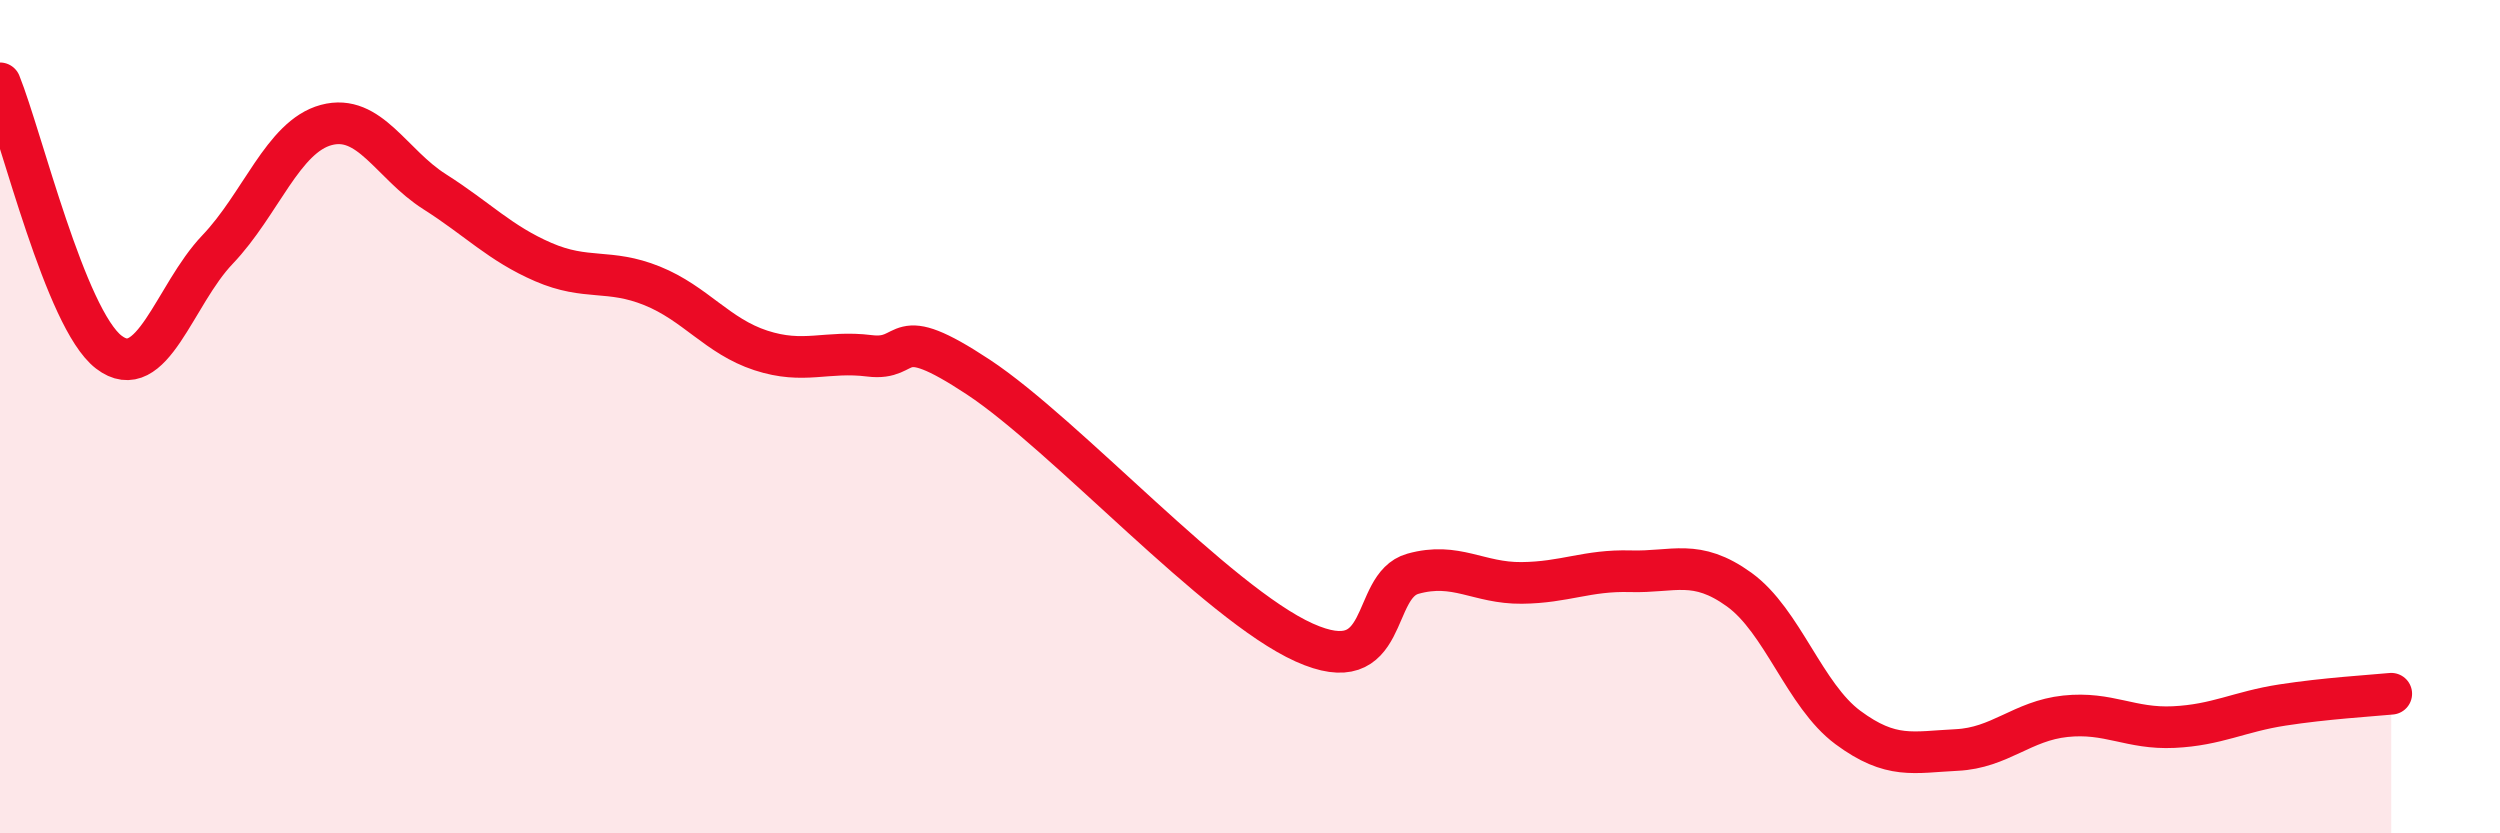
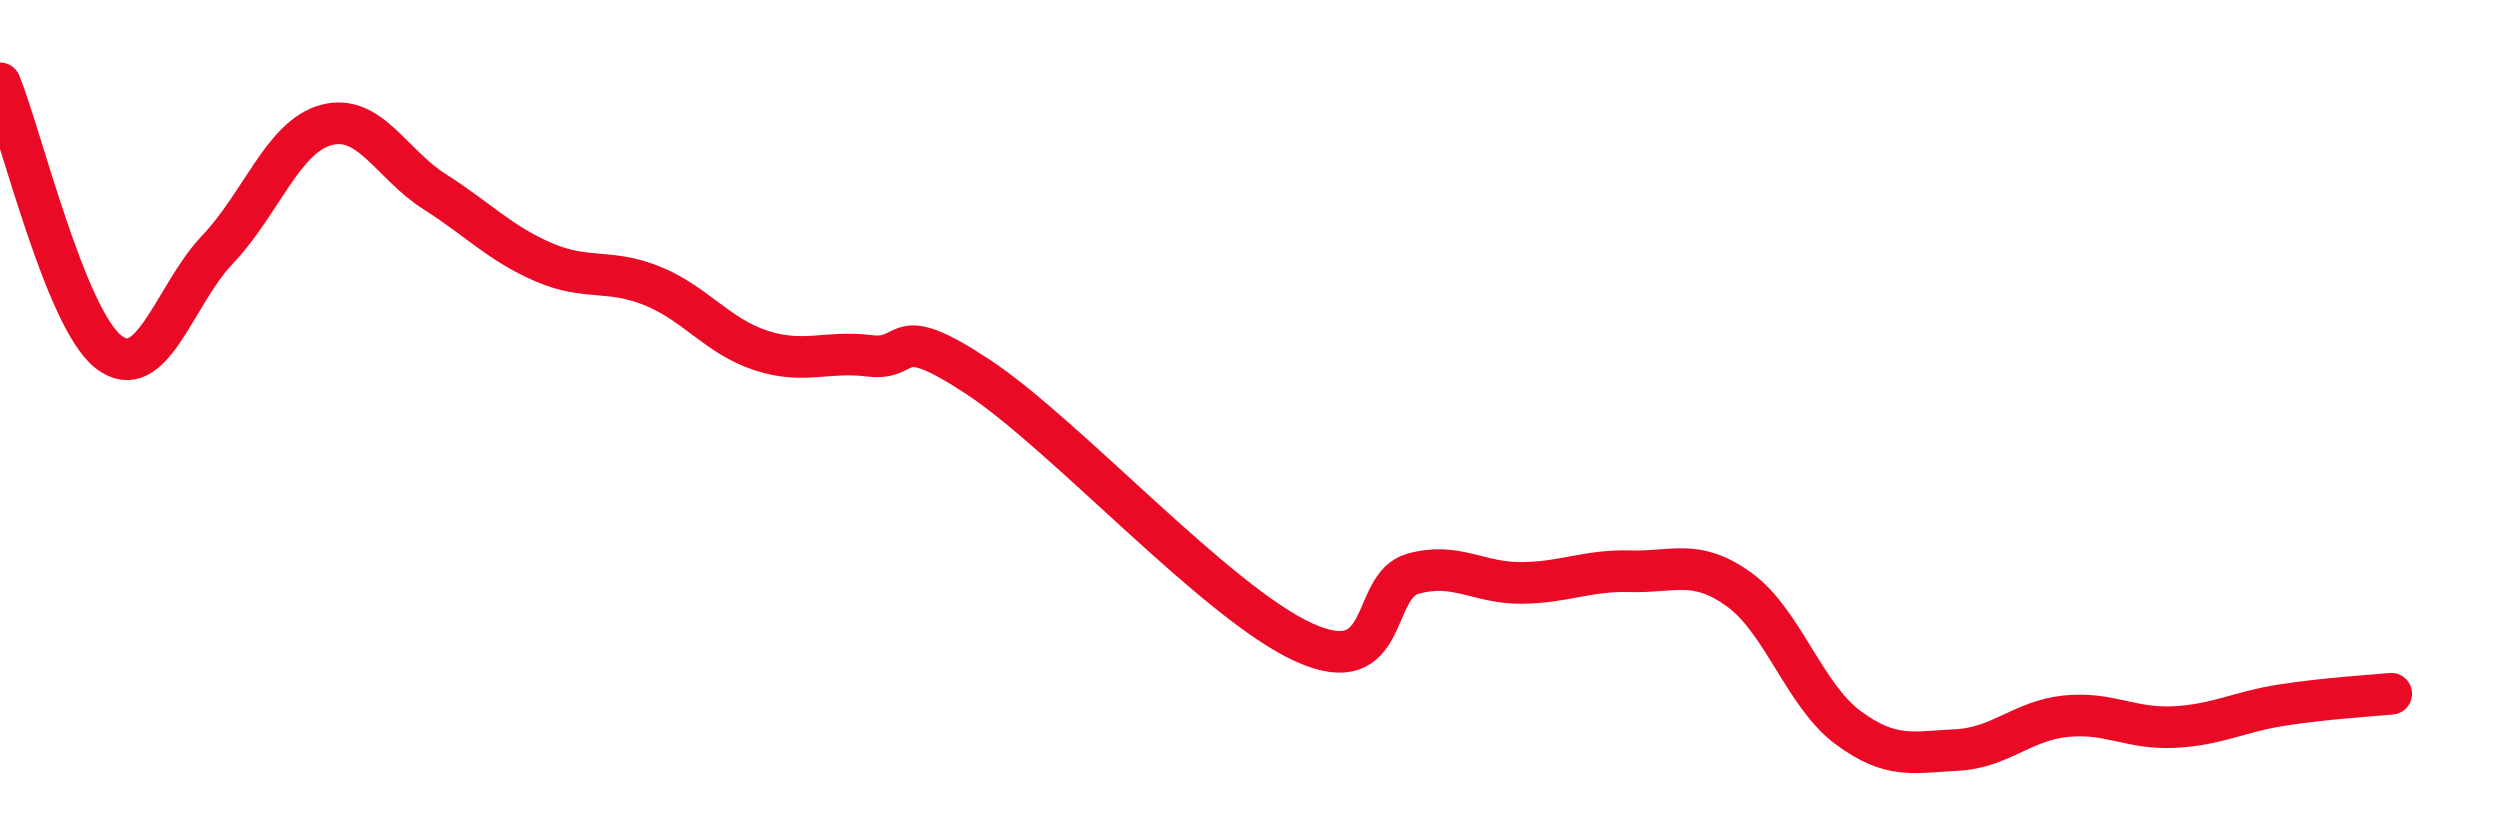
<svg xmlns="http://www.w3.org/2000/svg" width="60" height="20" viewBox="0 0 60 20">
-   <path d="M 0,2 C 0.52,3.29 1.57,7.65 2.61,8.45 C 3.65,9.25 4.18,7.08 5.22,5.99 C 6.26,4.9 6.79,3.28 7.83,3 C 8.87,2.72 9.39,3.94 10.43,4.6 C 11.47,5.26 12,5.84 13.04,6.29 C 14.08,6.74 14.61,6.44 15.65,6.86 C 16.69,7.28 17.22,8.07 18.26,8.41 C 19.3,8.75 19.83,8.41 20.87,8.54 C 21.91,8.67 21.39,7.67 23.48,9.05 C 25.57,10.43 29.21,14.48 31.3,15.42 C 33.39,16.36 32.87,14.06 33.91,13.77 C 34.95,13.48 35.48,14 36.52,13.99 C 37.56,13.98 38.09,13.68 39.13,13.71 C 40.17,13.74 40.7,13.4 41.74,14.15 C 42.78,14.9 43.31,16.69 44.35,17.46 C 45.39,18.23 45.92,18.05 46.96,18 C 48,17.95 48.53,17.3 49.57,17.19 C 50.61,17.08 51.13,17.5 52.17,17.45 C 53.21,17.4 53.74,17.08 54.78,16.92 C 55.82,16.76 56.87,16.7 57.39,16.65L57.39 20L0 20Z" fill="#EB0A25" opacity="0.1" stroke-linecap="round" stroke-linejoin="round" />
  <path d="M 0,2 C 0.52,3.29 1.57,7.65 2.61,8.45 C 3.65,9.25 4.18,7.08 5.22,5.99 C 6.26,4.9 6.79,3.28 7.83,3 C 8.87,2.72 9.39,3.94 10.43,4.6 C 11.47,5.26 12,5.84 13.04,6.29 C 14.08,6.74 14.61,6.44 15.65,6.86 C 16.69,7.28 17.22,8.07 18.26,8.41 C 19.3,8.75 19.83,8.41 20.87,8.54 C 21.91,8.67 21.39,7.67 23.48,9.05 C 25.57,10.43 29.21,14.48 31.3,15.42 C 33.39,16.36 32.87,14.06 33.91,13.77 C 34.95,13.48 35.48,14 36.52,13.99 C 37.56,13.98 38.09,13.68 39.13,13.71 C 40.17,13.74 40.7,13.4 41.74,14.15 C 42.78,14.9 43.31,16.69 44.35,17.46 C 45.39,18.23 45.92,18.05 46.96,18 C 48,17.95 48.53,17.3 49.57,17.19 C 50.61,17.08 51.13,17.5 52.17,17.45 C 53.21,17.4 53.74,17.08 54.78,16.92 C 55.82,16.76 56.87,16.7 57.39,16.65" stroke="#EB0A25" stroke-width="1" fill="none" stroke-linecap="round" stroke-linejoin="round" />
</svg>